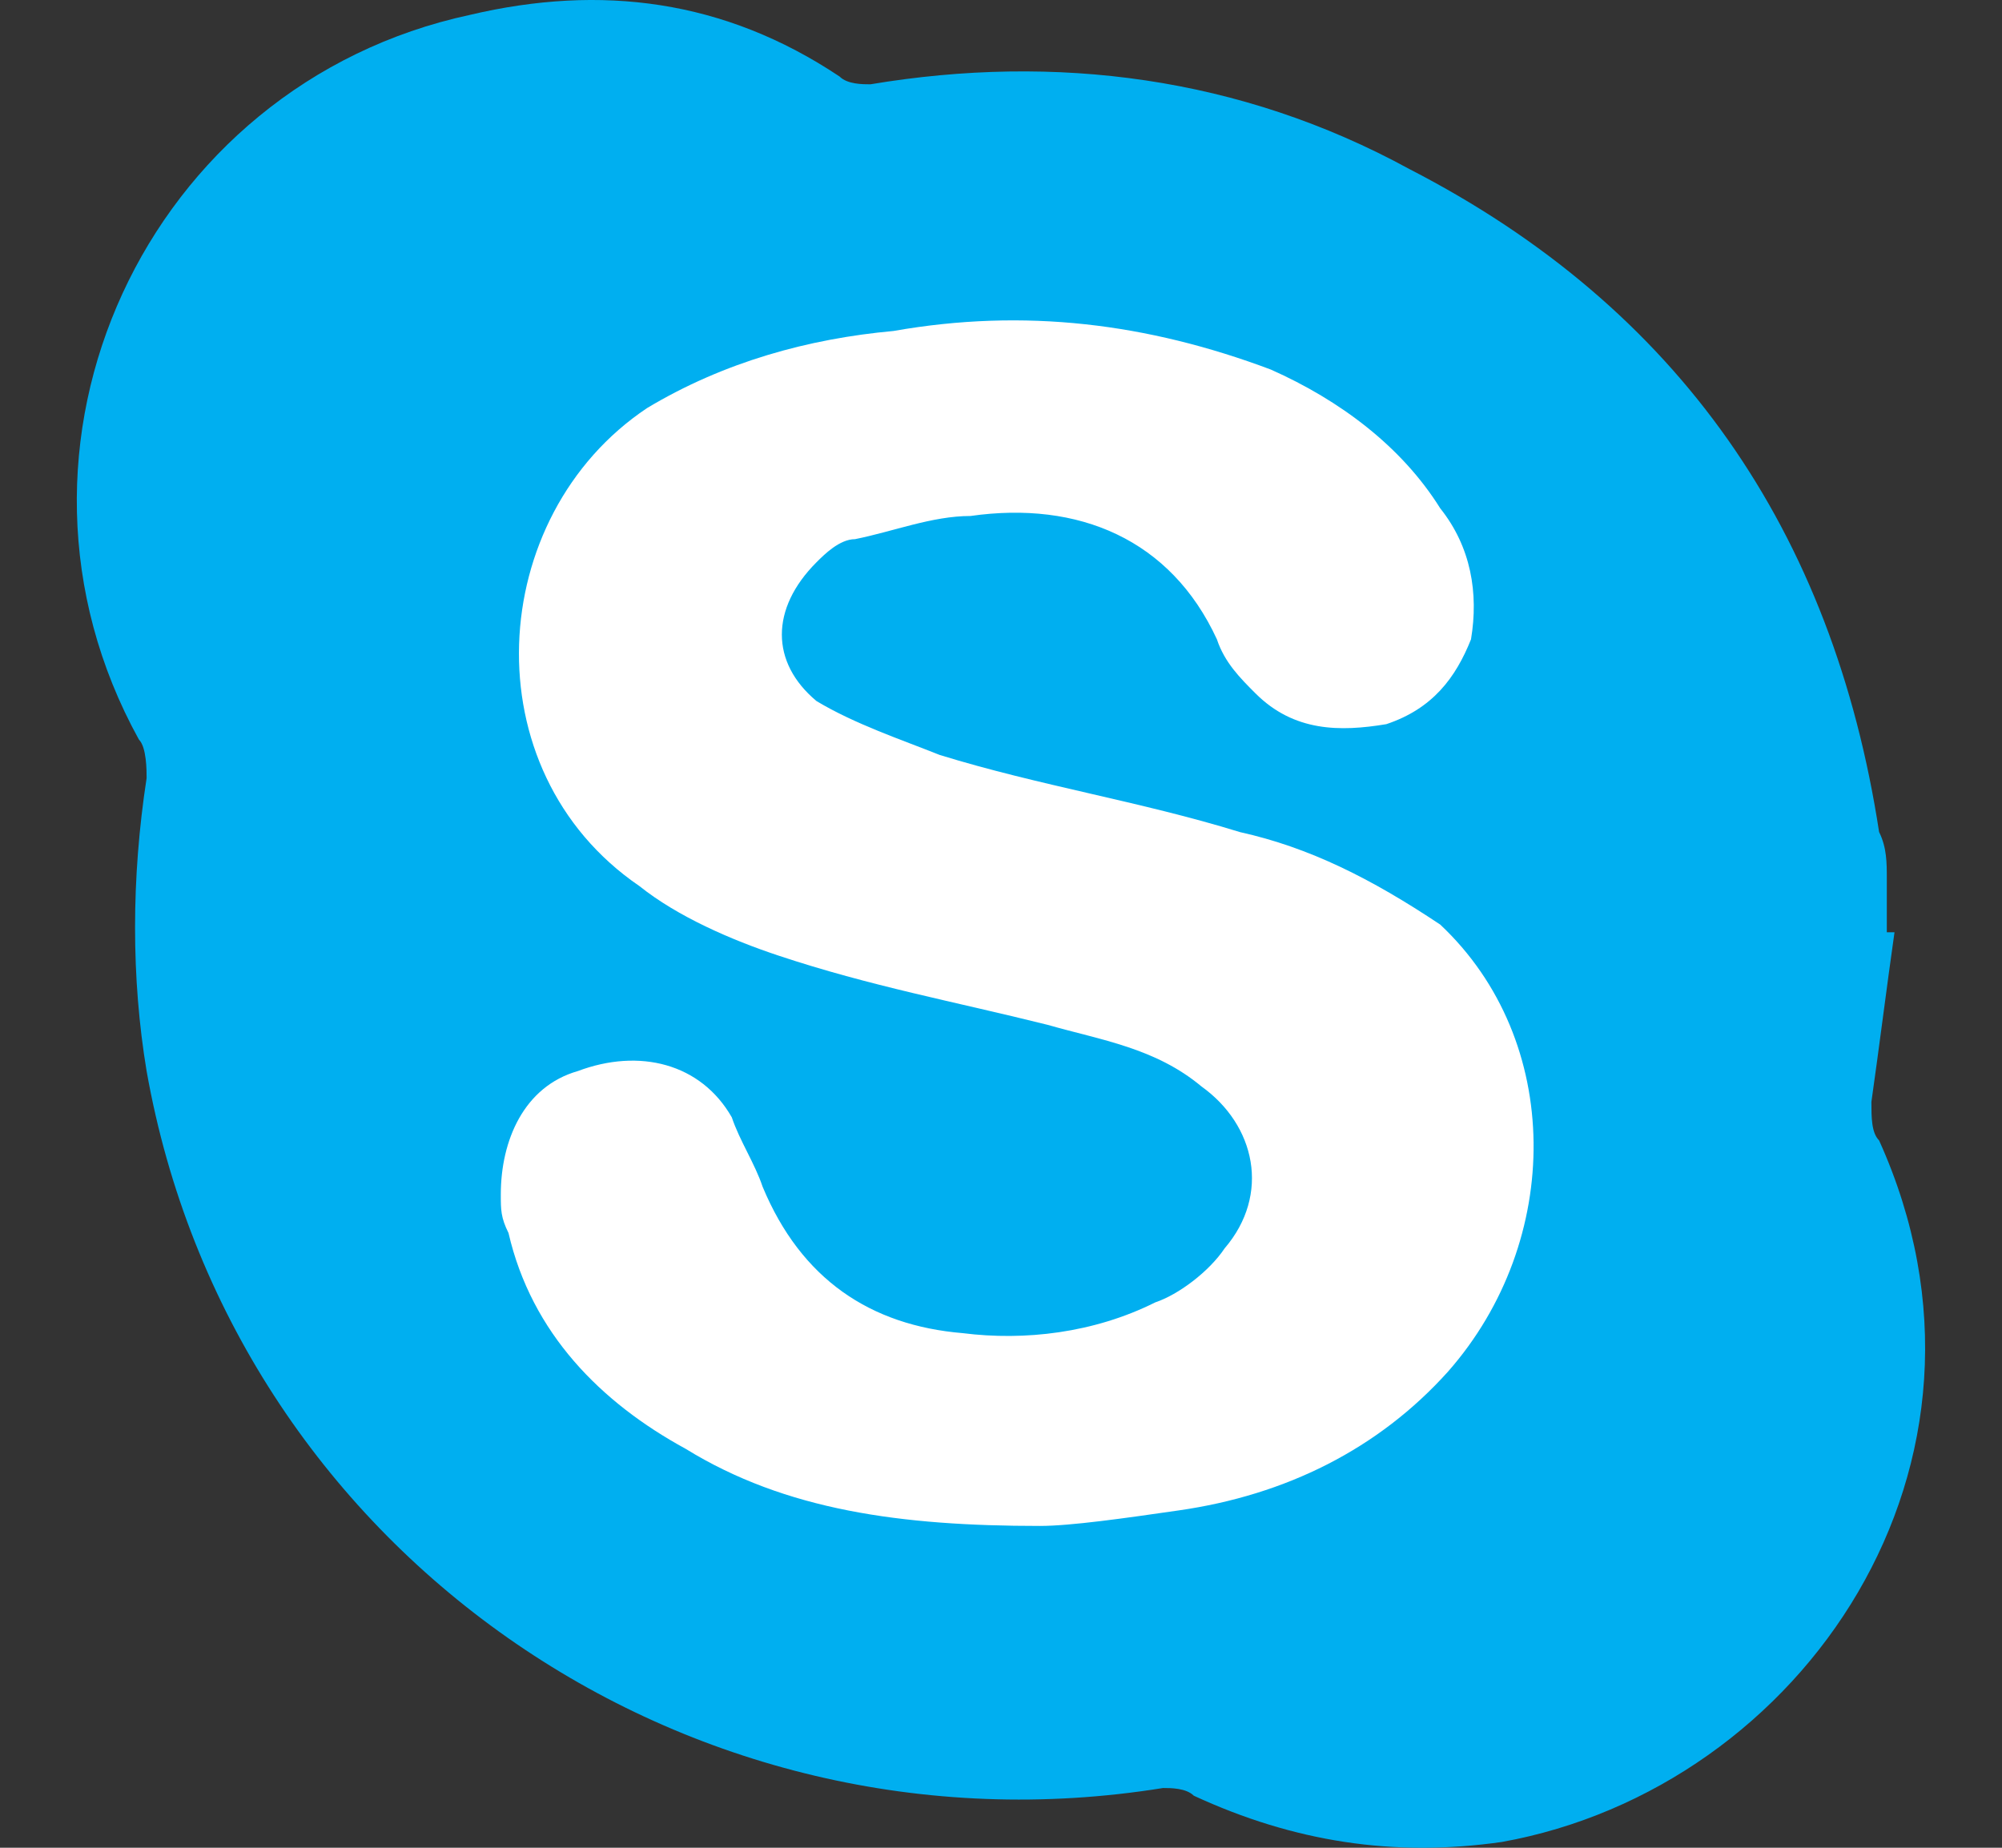
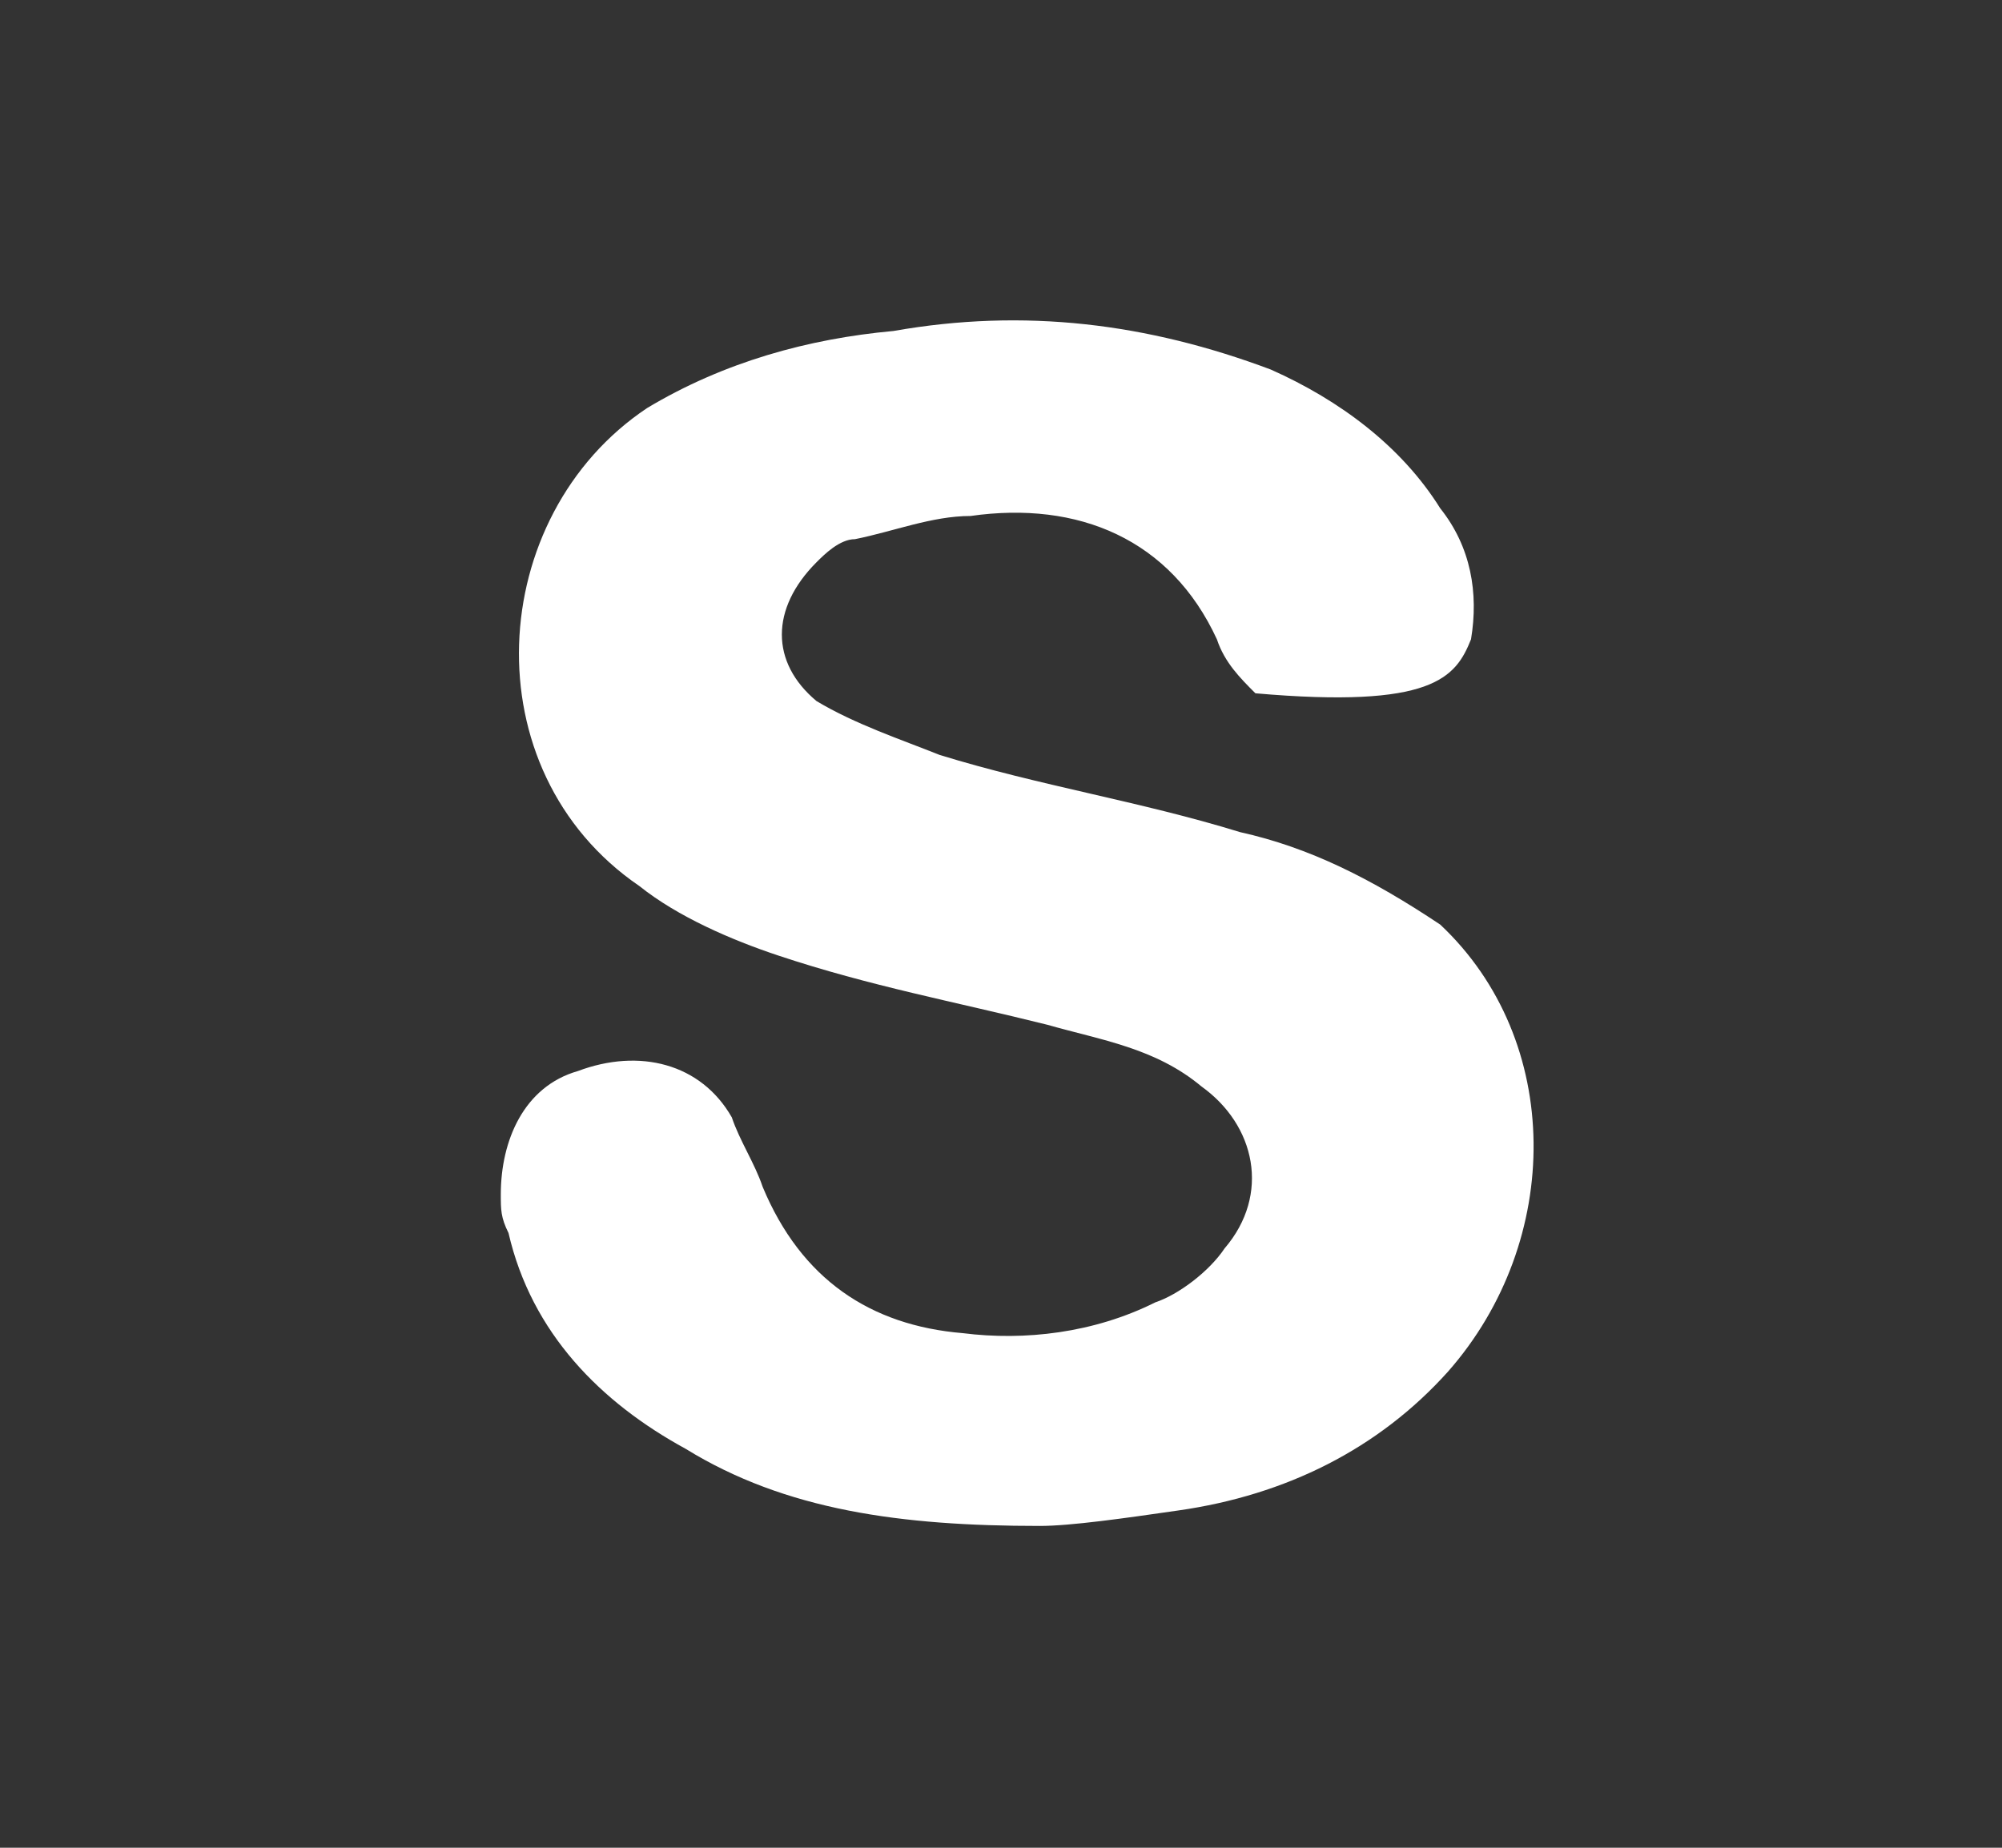
<svg xmlns="http://www.w3.org/2000/svg" width="26" height="24" viewBox="0 0 26 24" fill="none">
  <rect x="0" y="0" width="26" height="24" fill="#333333" stroke="none" />
-   <path d="M24.404 14.813C24.304 14.713 24.304 14.512 24.304 14.312C24.404 13.611 24.504 12.81 24.604 12.109C24.604 12.109 24.604 12.109 24.504 12.109C24.504 11.909 24.504 11.609 24.504 11.408C24.504 11.208 24.504 11.008 24.404 10.807C23.804 6.902 21.804 3.998 18.304 2.196C16.104 0.994 13.704 0.694 11.304 1.095C11.204 1.095 11.004 1.095 10.904 0.994C9.404 -0.007 7.804 -0.207 6.104 0.193C1.904 1.095 -0.296 5.801 1.804 9.606C1.904 9.706 1.904 10.006 1.904 10.107C1.704 11.408 1.704 12.71 1.904 13.912C3.004 20.12 8.904 24.225 15.104 23.224C15.204 23.224 15.404 23.224 15.504 23.324C16.804 23.925 18.104 24.125 19.504 23.925C23.404 23.224 26.304 19.018 24.404 14.813Z" fill="#00AFF0" />
-   <path d="M16.104 10.808C14.804 10.407 13.504 10.207 12.204 9.806C11.704 9.606 11.104 9.406 10.604 9.106C10.004 8.605 10.004 7.904 10.604 7.303C10.704 7.203 10.904 7.003 11.104 7.003C11.604 6.903 12.104 6.702 12.604 6.702C14.004 6.502 15.204 7.003 15.804 8.304C15.904 8.605 16.104 8.805 16.304 9.005C16.804 9.506 17.404 9.506 18.004 9.406C18.604 9.206 18.904 8.805 19.104 8.304C19.204 7.704 19.104 7.103 18.704 6.602C18.204 5.801 17.404 5.2 16.504 4.8C14.904 4.199 13.304 3.999 11.604 4.299C10.504 4.399 9.404 4.7 8.404 5.3C6.304 6.702 6.104 10.007 8.304 11.509C8.804 11.909 9.504 12.21 10.104 12.41C11.304 12.81 12.404 13.011 13.604 13.311C14.304 13.511 15.004 13.611 15.604 14.112C16.304 14.613 16.504 15.514 15.904 16.215C15.704 16.515 15.304 16.816 15.004 16.916C14.204 17.316 13.304 17.417 12.504 17.316C11.304 17.216 10.404 16.616 9.904 15.414C9.804 15.114 9.604 14.813 9.504 14.513C9.104 13.812 8.304 13.611 7.504 13.912C6.804 14.112 6.504 14.813 6.504 15.514C6.504 15.714 6.504 15.814 6.604 16.015C6.904 17.316 7.804 18.218 8.904 18.818C10.204 19.619 11.704 19.82 13.504 19.82C13.904 19.82 14.604 19.72 15.304 19.619C16.704 19.419 17.904 18.818 18.804 17.817C20.304 16.115 20.304 13.511 18.704 12.009C17.804 11.409 17.004 11.008 16.104 10.808Z" fill="white" />
+   <path d="M16.104 10.808C14.804 10.407 13.504 10.207 12.204 9.806C11.704 9.606 11.104 9.406 10.604 9.106C10.004 8.605 10.004 7.904 10.604 7.303C10.704 7.203 10.904 7.003 11.104 7.003C11.604 6.903 12.104 6.702 12.604 6.702C14.004 6.502 15.204 7.003 15.804 8.304C15.904 8.605 16.104 8.805 16.304 9.005C18.604 9.206 18.904 8.805 19.104 8.304C19.204 7.704 19.104 7.103 18.704 6.602C18.204 5.801 17.404 5.2 16.504 4.8C14.904 4.199 13.304 3.999 11.604 4.299C10.504 4.399 9.404 4.7 8.404 5.3C6.304 6.702 6.104 10.007 8.304 11.509C8.804 11.909 9.504 12.21 10.104 12.41C11.304 12.81 12.404 13.011 13.604 13.311C14.304 13.511 15.004 13.611 15.604 14.112C16.304 14.613 16.504 15.514 15.904 16.215C15.704 16.515 15.304 16.816 15.004 16.916C14.204 17.316 13.304 17.417 12.504 17.316C11.304 17.216 10.404 16.616 9.904 15.414C9.804 15.114 9.604 14.813 9.504 14.513C9.104 13.812 8.304 13.611 7.504 13.912C6.804 14.112 6.504 14.813 6.504 15.514C6.504 15.714 6.504 15.814 6.604 16.015C6.904 17.316 7.804 18.218 8.904 18.818C10.204 19.619 11.704 19.82 13.504 19.82C13.904 19.82 14.604 19.72 15.304 19.619C16.704 19.419 17.904 18.818 18.804 17.817C20.304 16.115 20.304 13.511 18.704 12.009C17.804 11.409 17.004 11.008 16.104 10.808Z" fill="white" />
</svg>